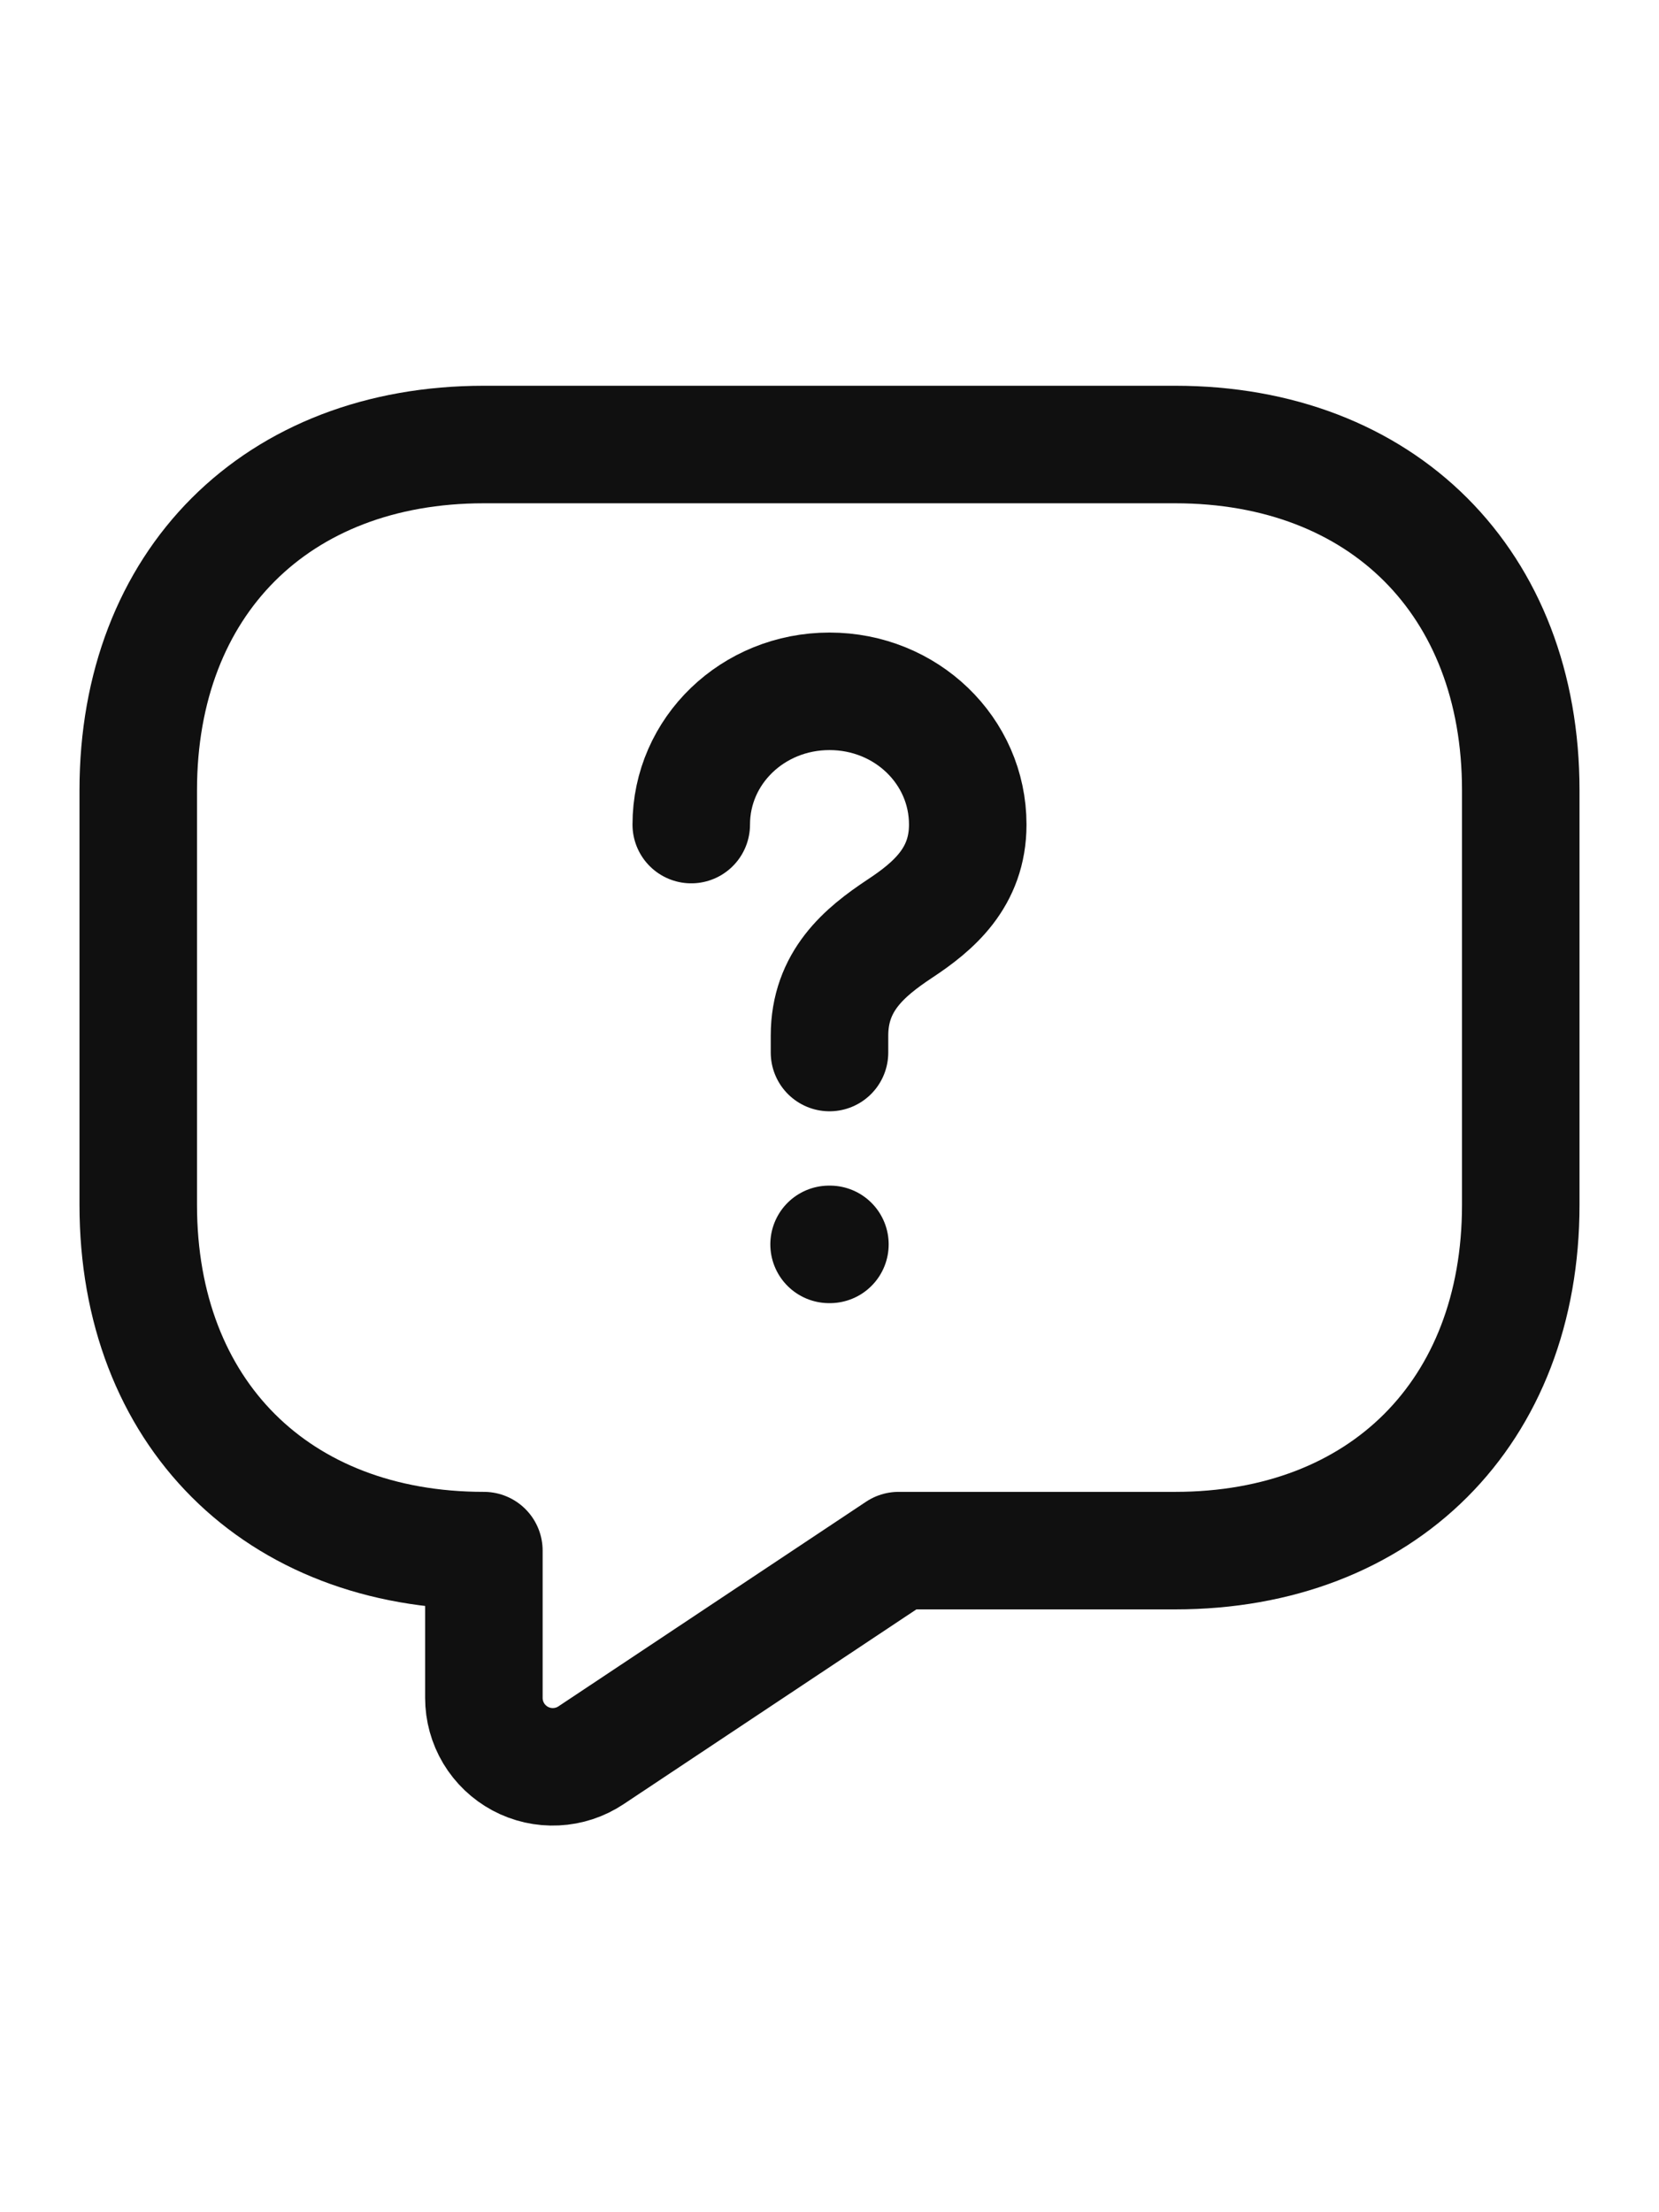
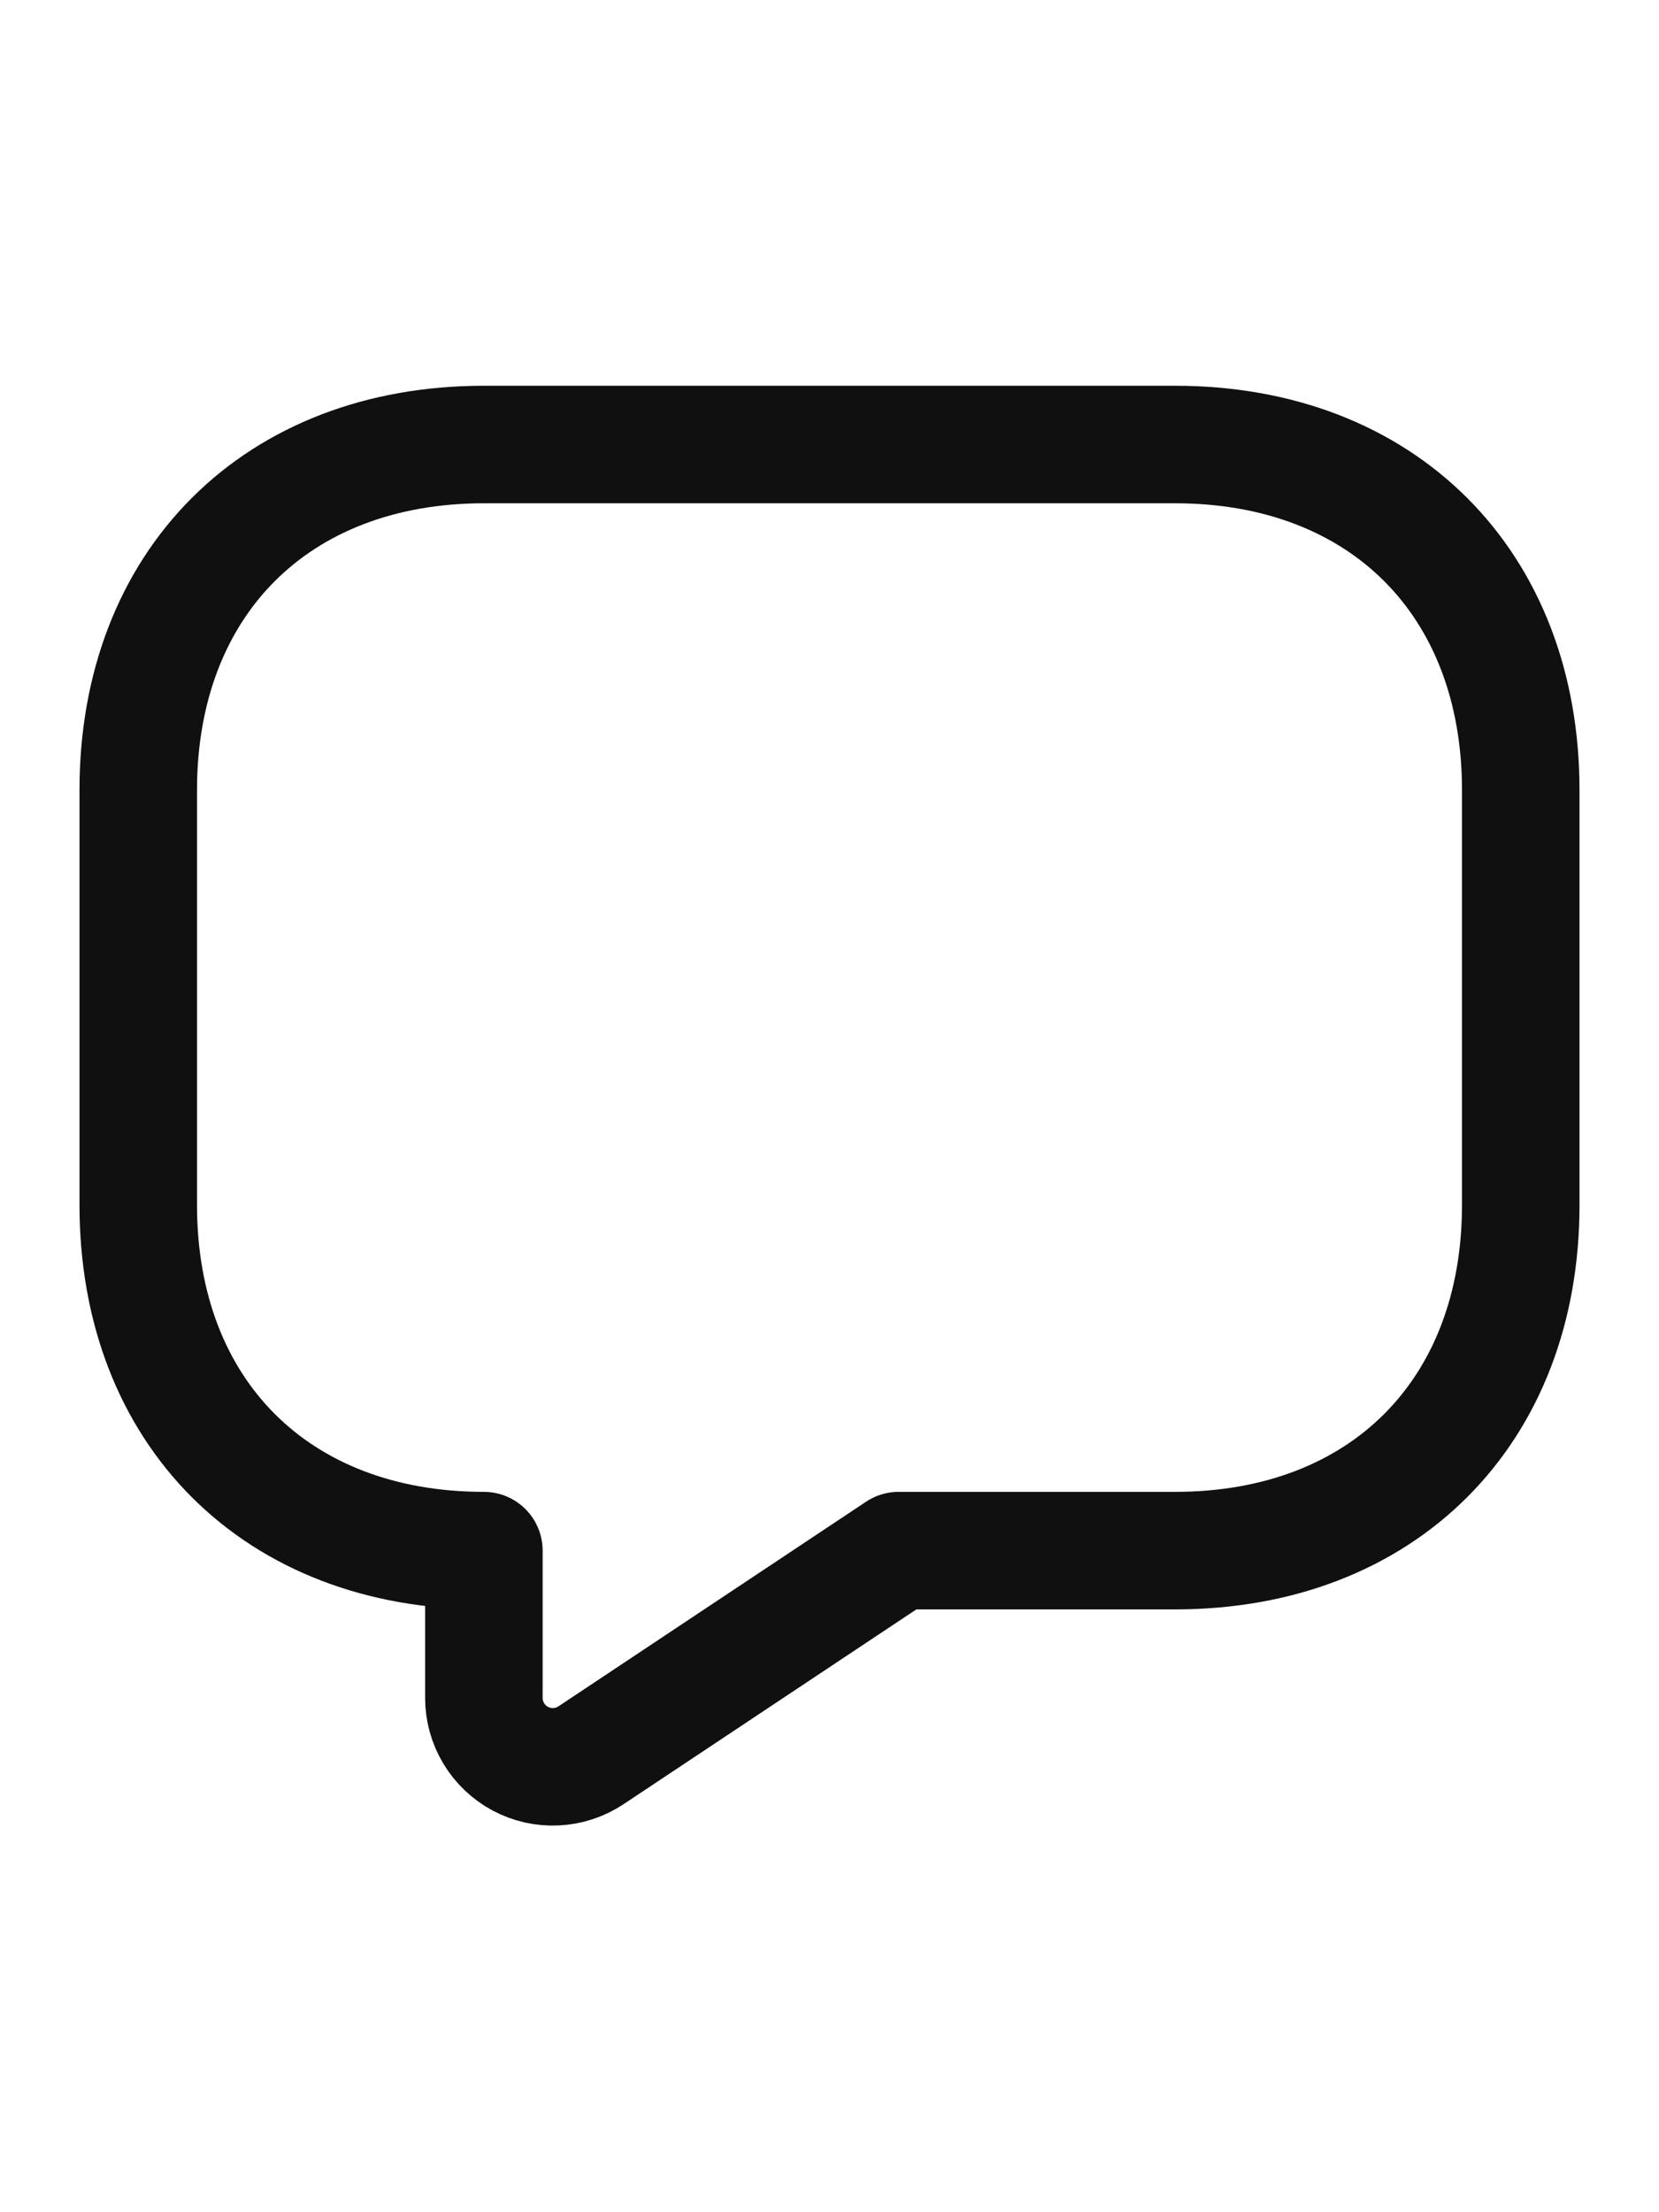
<svg xmlns="http://www.w3.org/2000/svg" width="48" height="64" viewBox="0 0 48 64" fill="none">
  <path d="M34 44.86H26L17.1 50.78C16.8 50.98 16.451 51.095 16.09 51.112C15.729 51.13 15.371 51.049 15.053 50.879C14.735 50.708 14.469 50.455 14.283 50.145C14.098 49.835 14 49.481 14 49.12V44.86C8 44.86 4 40.86 4 34.86V22.86C4 16.86 8 12.86 14 12.86H34C40 12.86 44 16.86 44 22.86V34.86C44 40.86 40 44.86 34 44.86Z" stroke="#101010" stroke-width="3.4" stroke-miterlimit="10" stroke-linecap="round" stroke-linejoin="round" />
-   <path d="M24 30.45V29.962C24 28.383 25.012 27.547 26.024 26.874C27.012 26.224 28 25.387 28 23.855C28 21.718 26.217 20 24 20C21.783 20 20 21.718 20 23.855M23.988 36H24.012" stroke="#101010" stroke-width="3.4" stroke-linecap="round" stroke-linejoin="round" />
</svg>